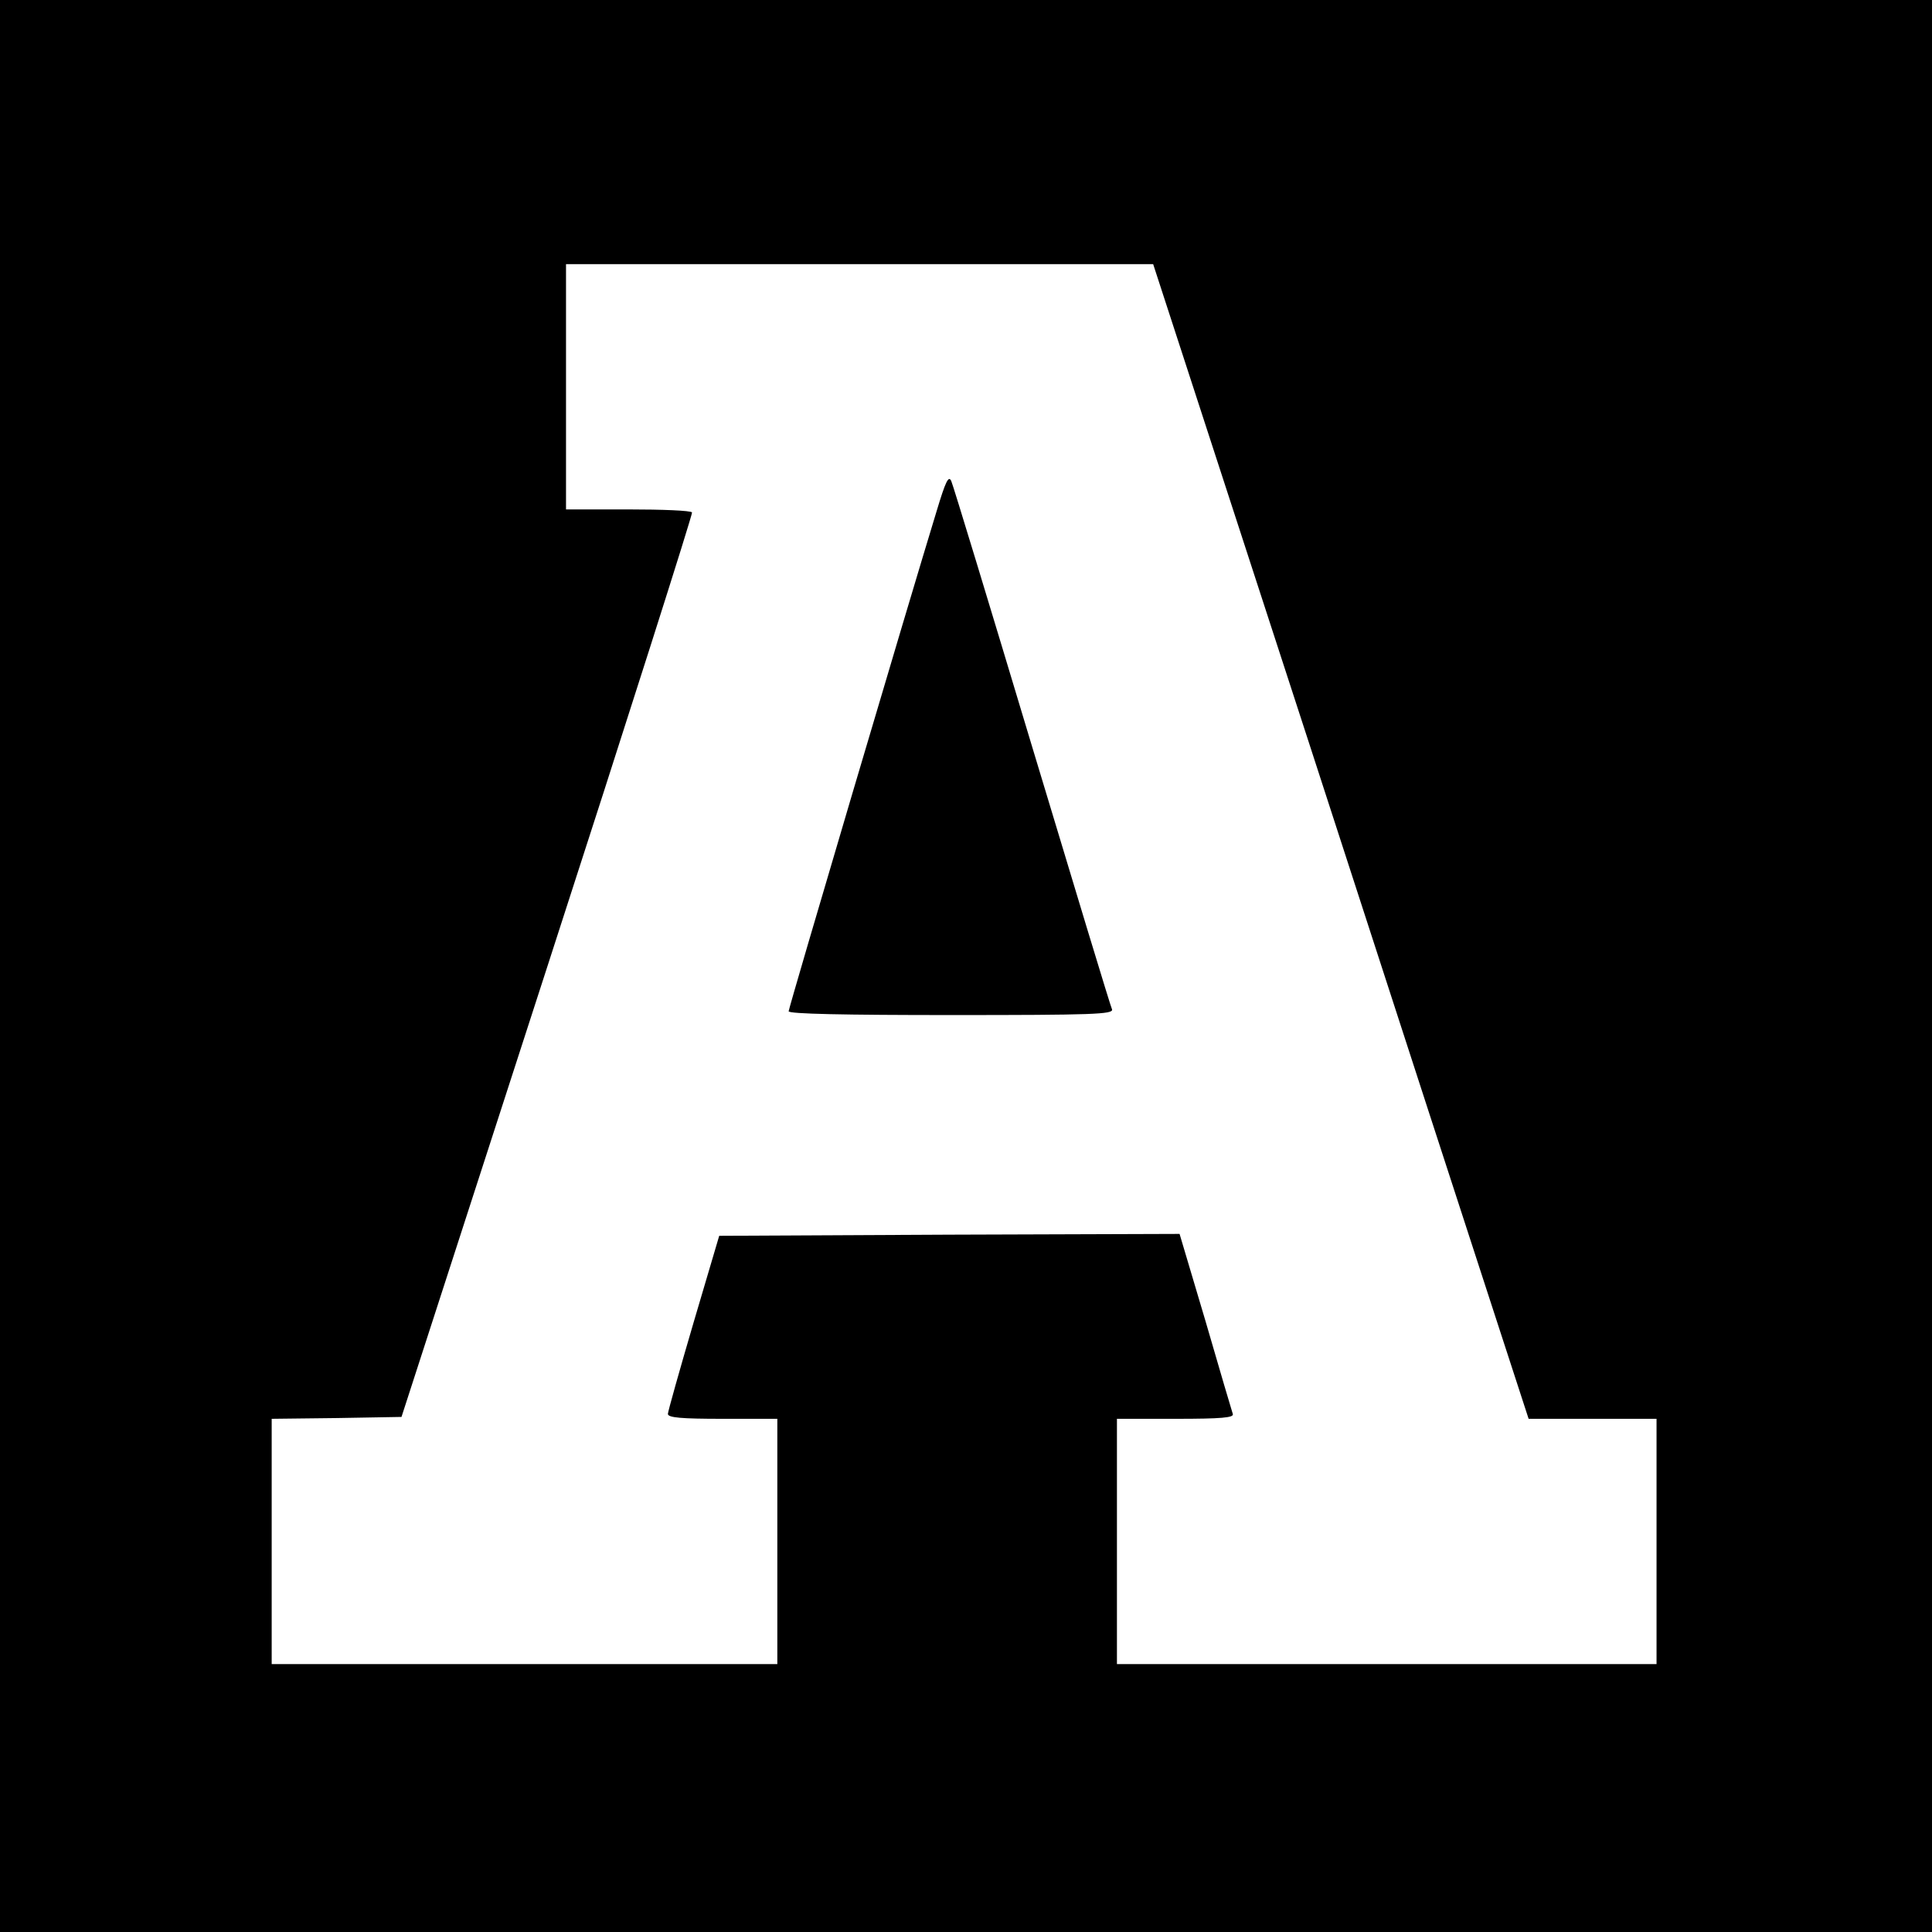
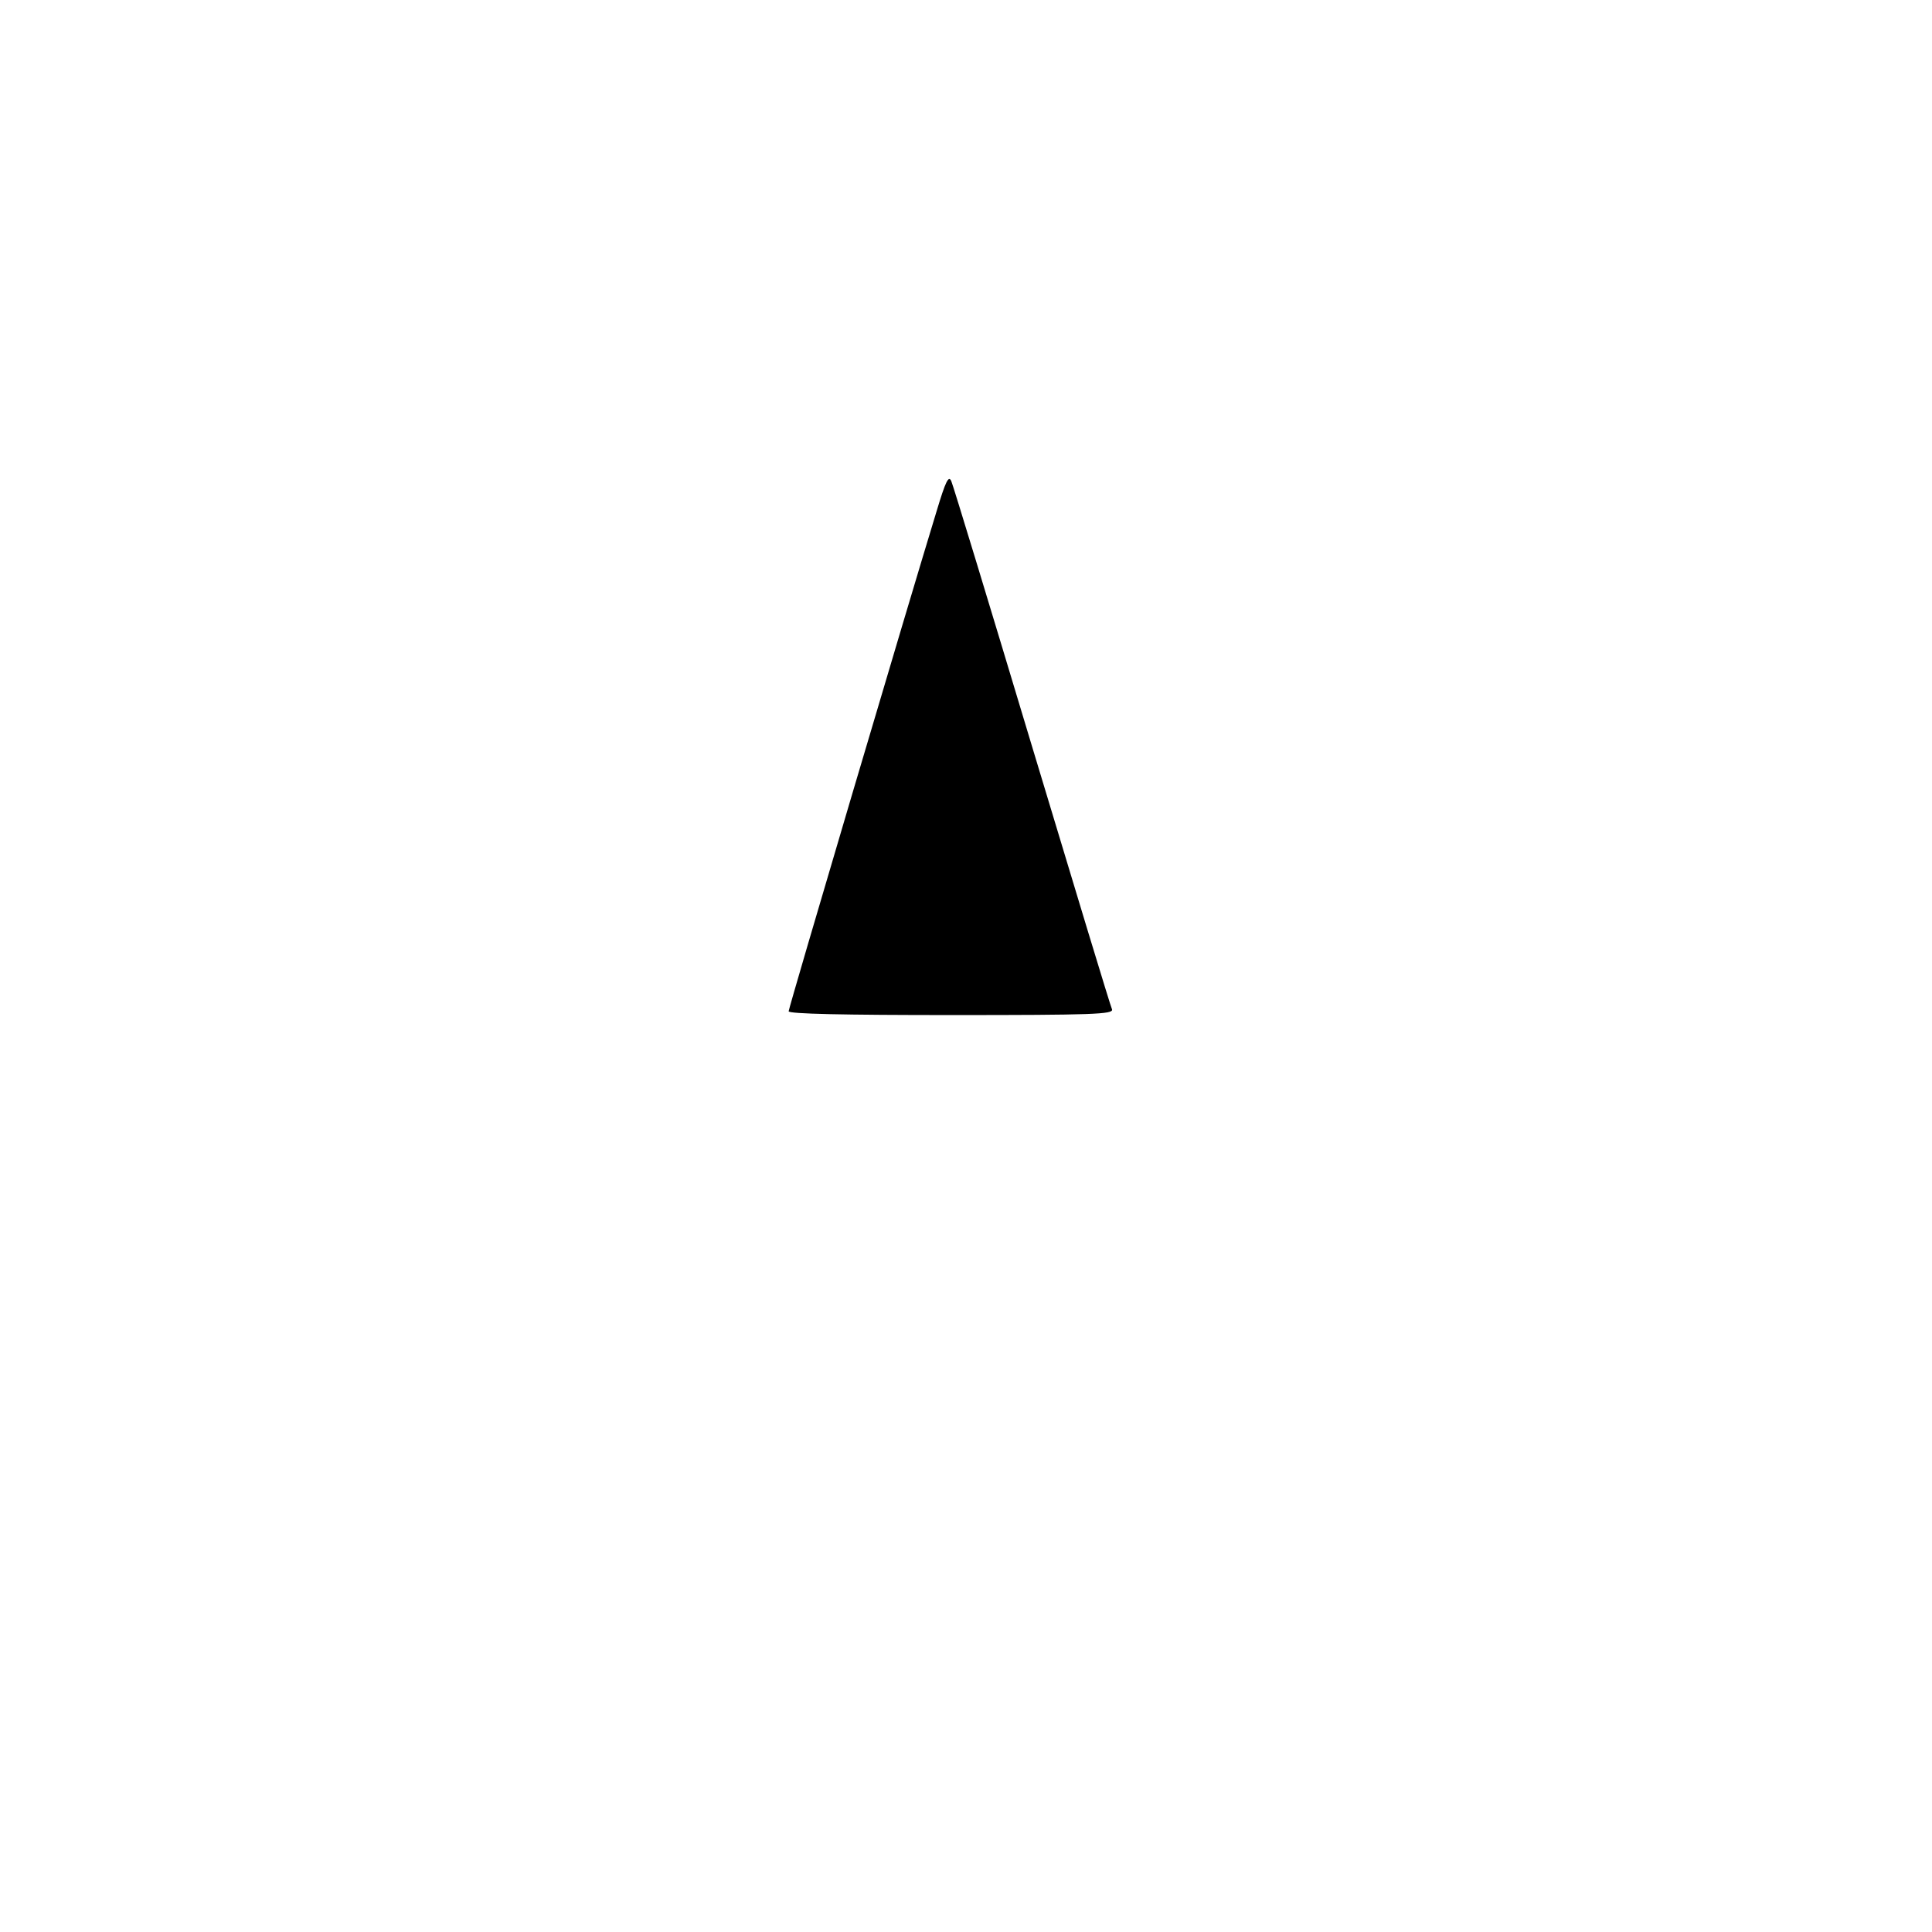
<svg xmlns="http://www.w3.org/2000/svg" version="1.0" width="512pt" height="512pt" viewBox="0 0 512 512" preserveAspectRatio="xMidYMid meet">
  <g transform="translate(0,512) scale(0.1,-0.1)" fill="#000000" stroke="none">
-     <path d="M0 2560 l0 -2560 2560 0 2560 0 0 2560 0 2560 -2560 0 -2560 0 0 -2560z m3470 588 c227 -700 451 -1389 497 -1530 l84 -258 169 0 170 0 0 -325 0 -325 -715 0 -715 0 0 325 0 325 156 0 c121 0 155 3 151 13 -2 6 -35 117 -72 245 l-69 232 -610 -2 -610 -3 -68 -230 c-37 -126 -68 -236 -68 -242 0 -10 36 -13 145 -13 l145 0 0 -325 0 -325 -670 0 -670 0 0 325 0 325 172 2 172 3 387 1195 c213 657 385 1198 383 1202 -3 5 -79 8 -170 8 l-164 0 0 325 0 325 778 0 778 0 414 -1272z" />
    <path d="M2482 3765 c-72 -235 -392 -1316 -392 -1325 0 -7 148 -10 431 -10 375 0 430 2 426 15 -4 8 -99 322 -212 697 -113 376 -209 692 -214 703 -7 16 -15 0 -39 -80z" />
  </g>
</svg>